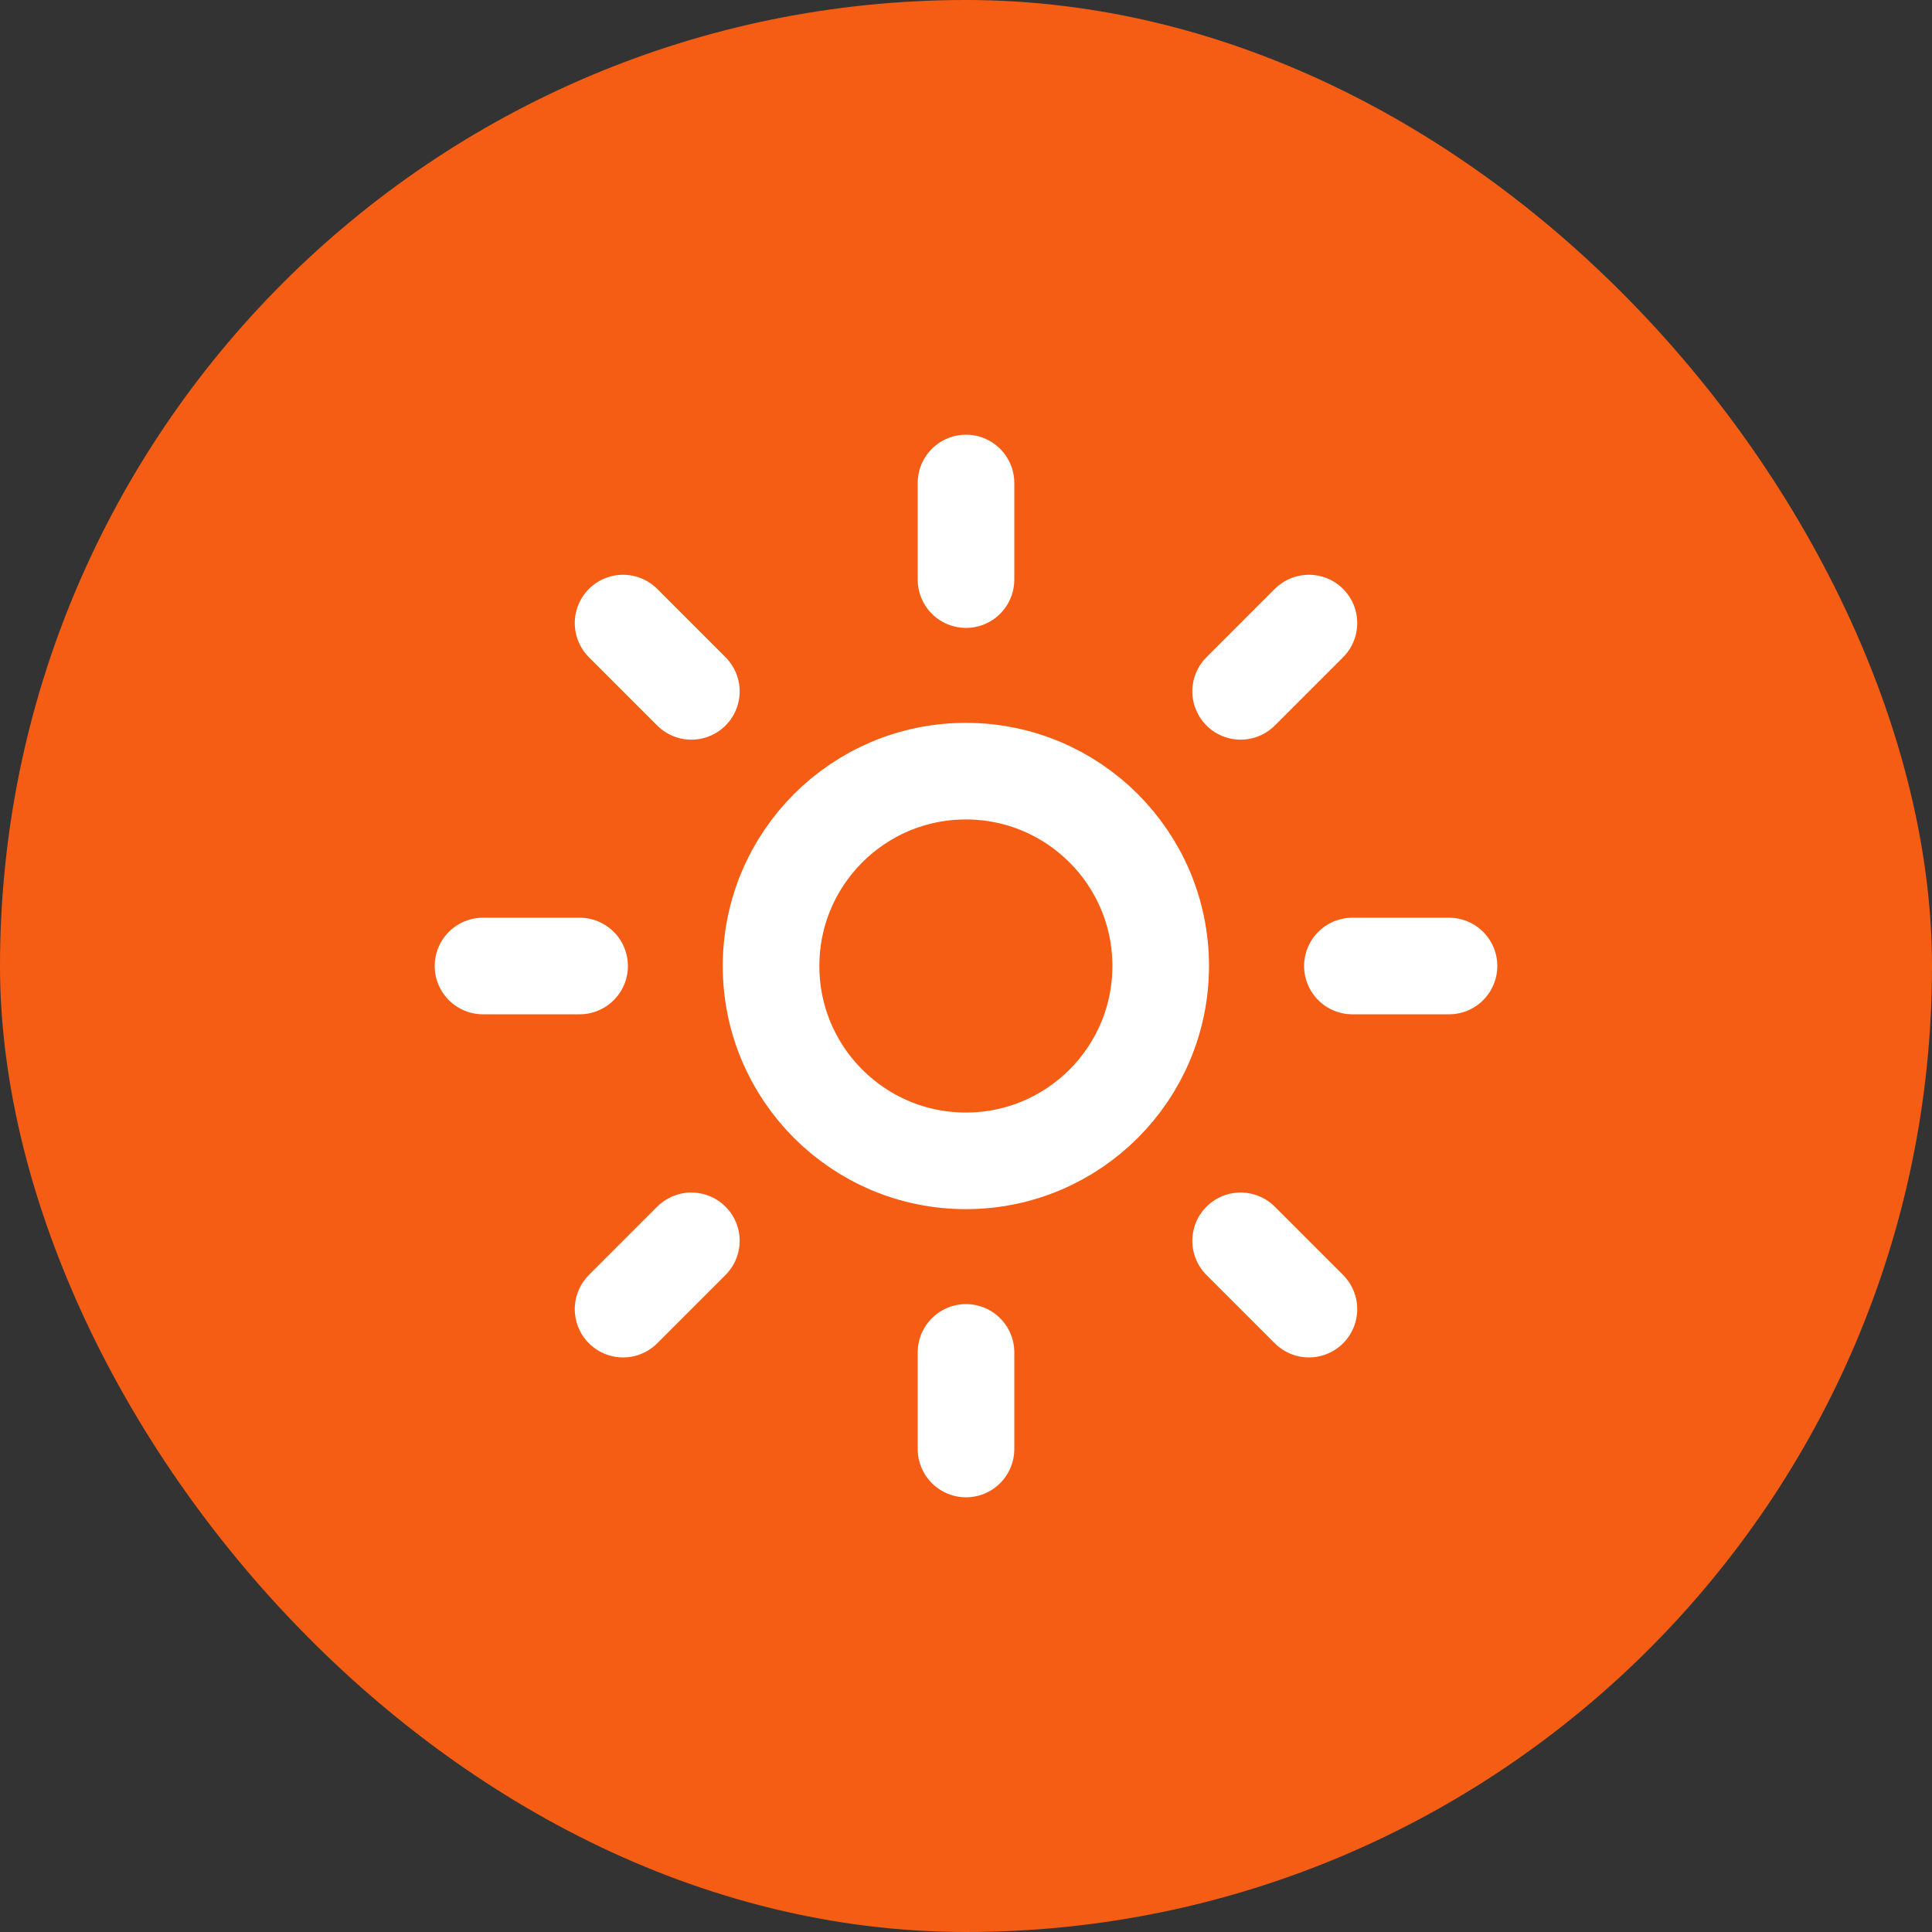
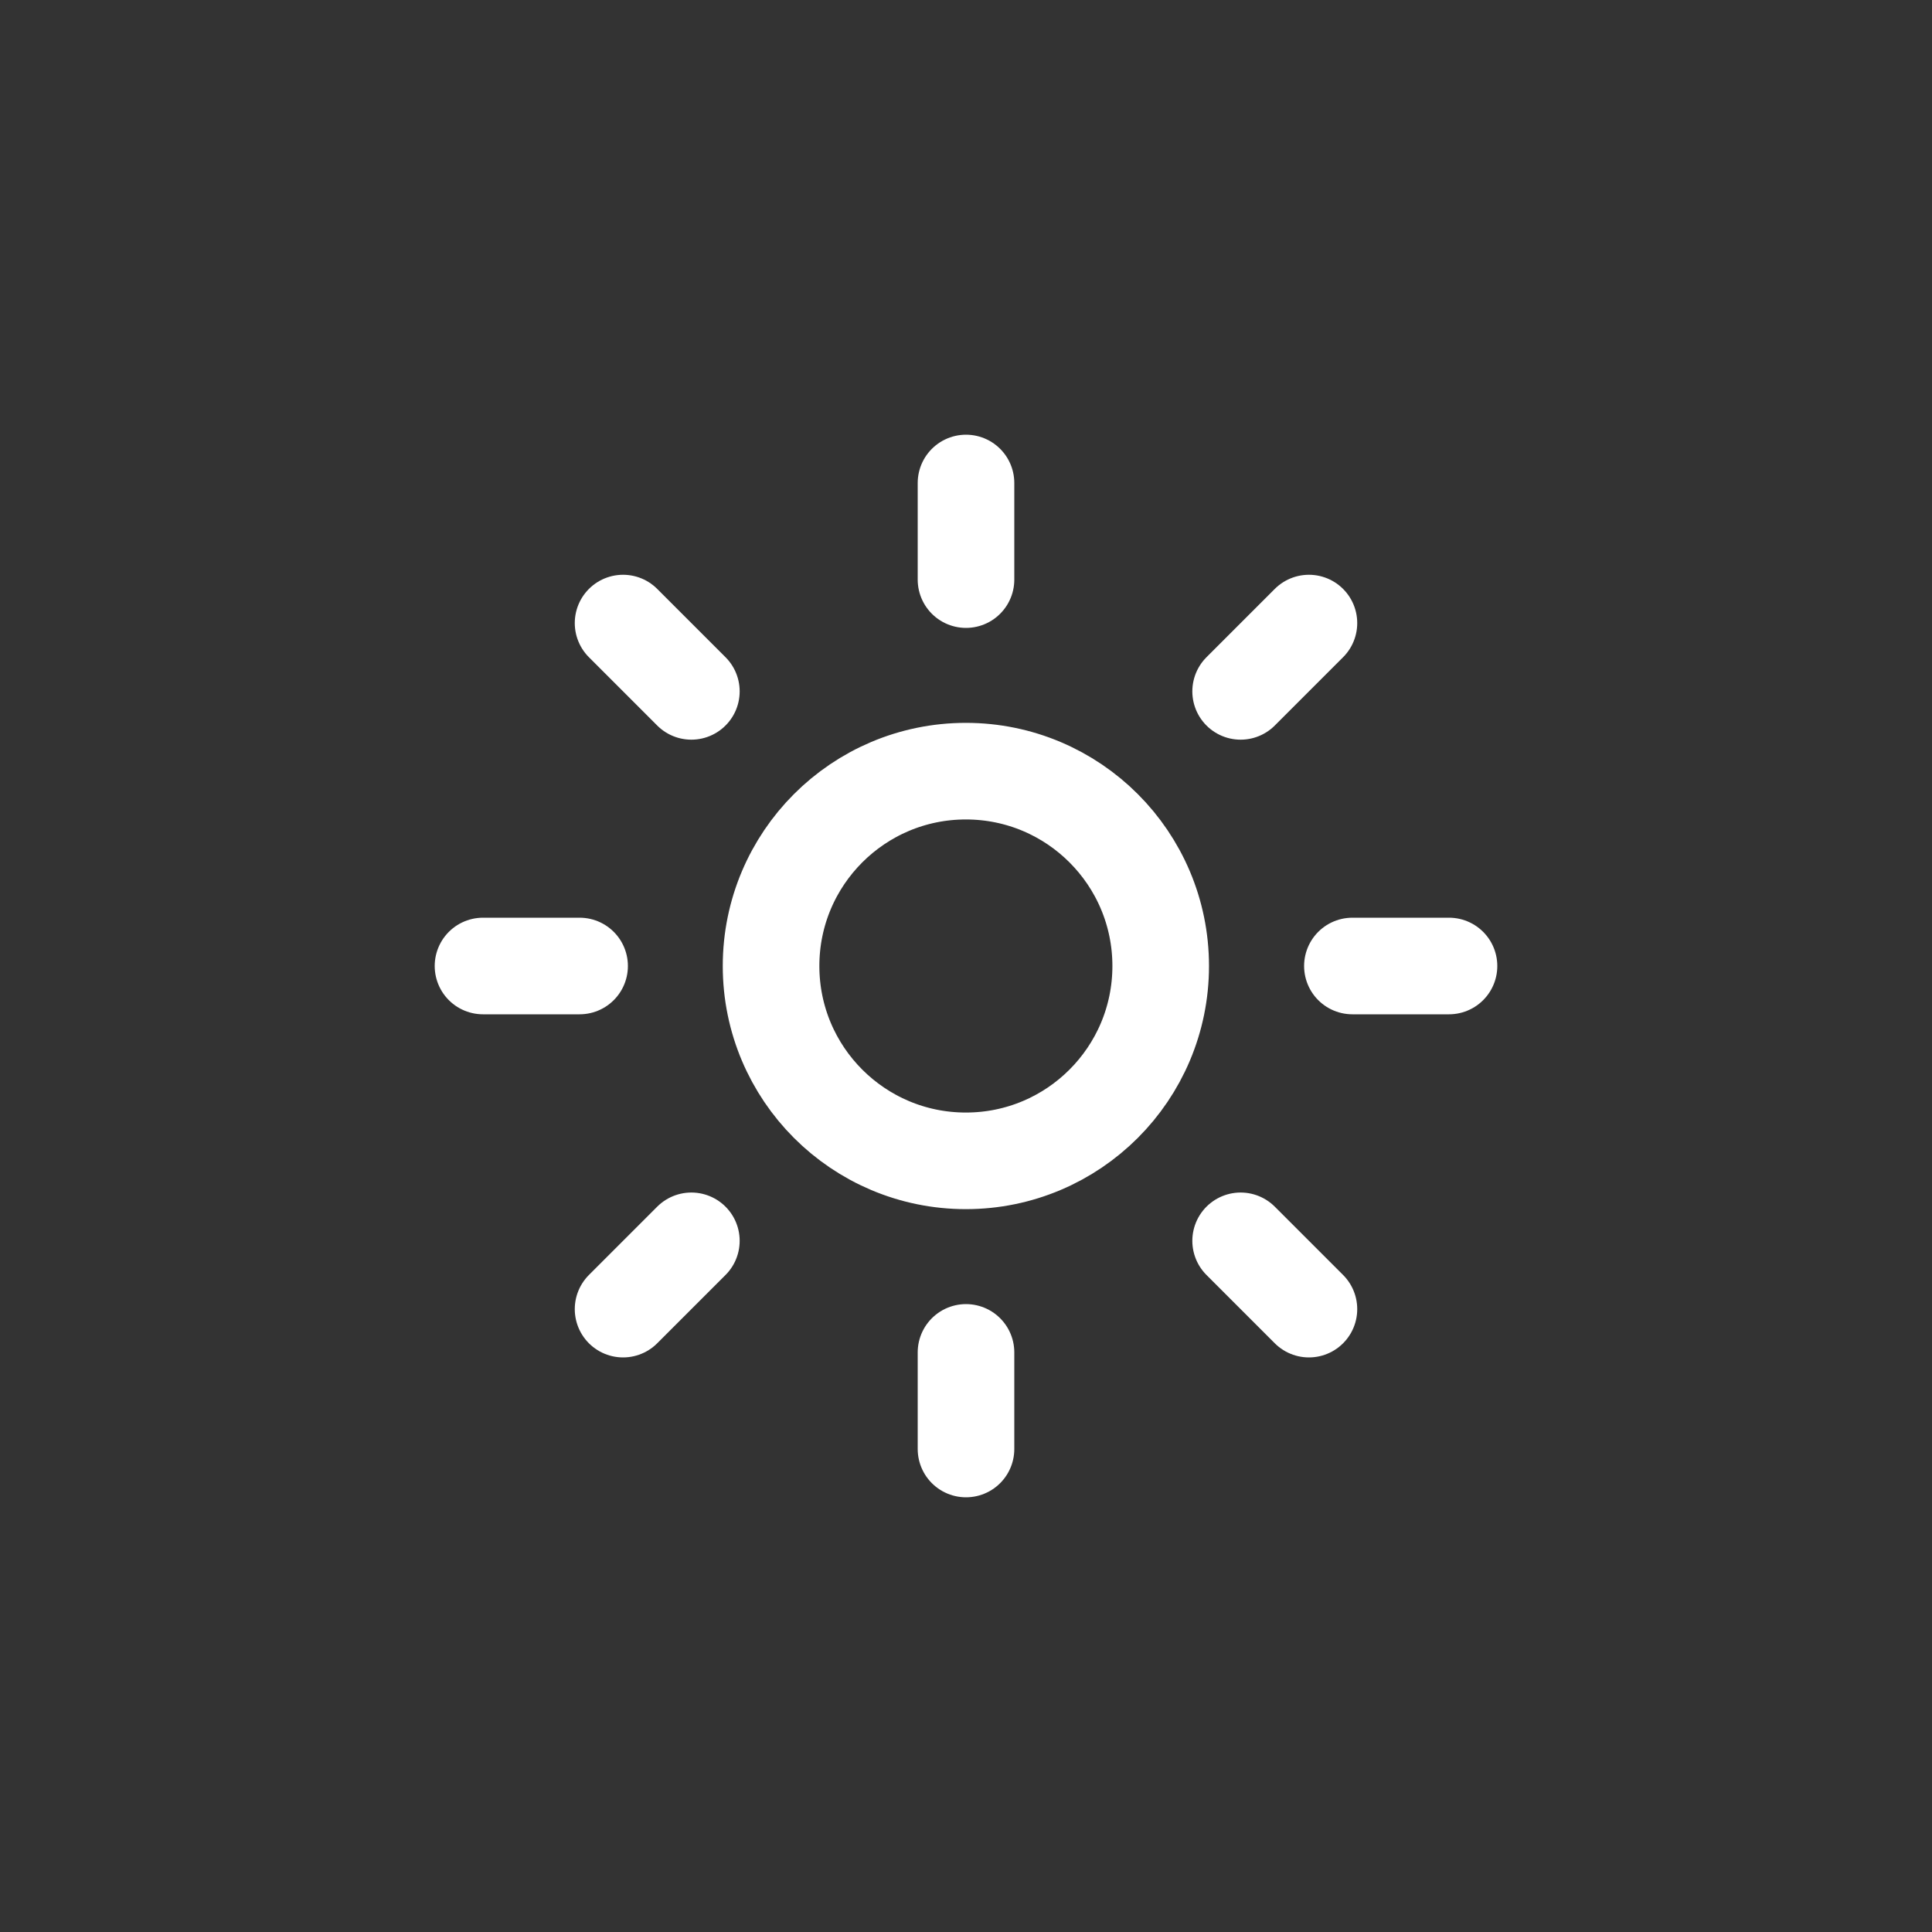
<svg xmlns="http://www.w3.org/2000/svg" width="40" height="40" viewBox="0 0 40 40" fill="none">
  <rect x="0" y="0" width="40" height="40" fill="#333333" stroke="none" />
-   <rect width="40" height="40" rx="20" fill="#F55D14" />
  <path d="M20 10V12M20 28V30M12 20H10M14.314 14.314L12.9 12.9M25.686 14.314L27.1 12.9M14.314 25.69L12.9 27.104M25.686 25.69L27.1 27.104M30 20H28M24.031 20C24.031 22.228 22.225 24.034 19.997 24.034C17.77 24.034 15.964 22.228 15.964 20C15.964 17.772 17.77 15.966 19.997 15.966C22.225 15.966 24.031 17.772 24.031 20Z" stroke="white" stroke-width="2" stroke-linecap="round" stroke-linejoin="round" />
</svg>